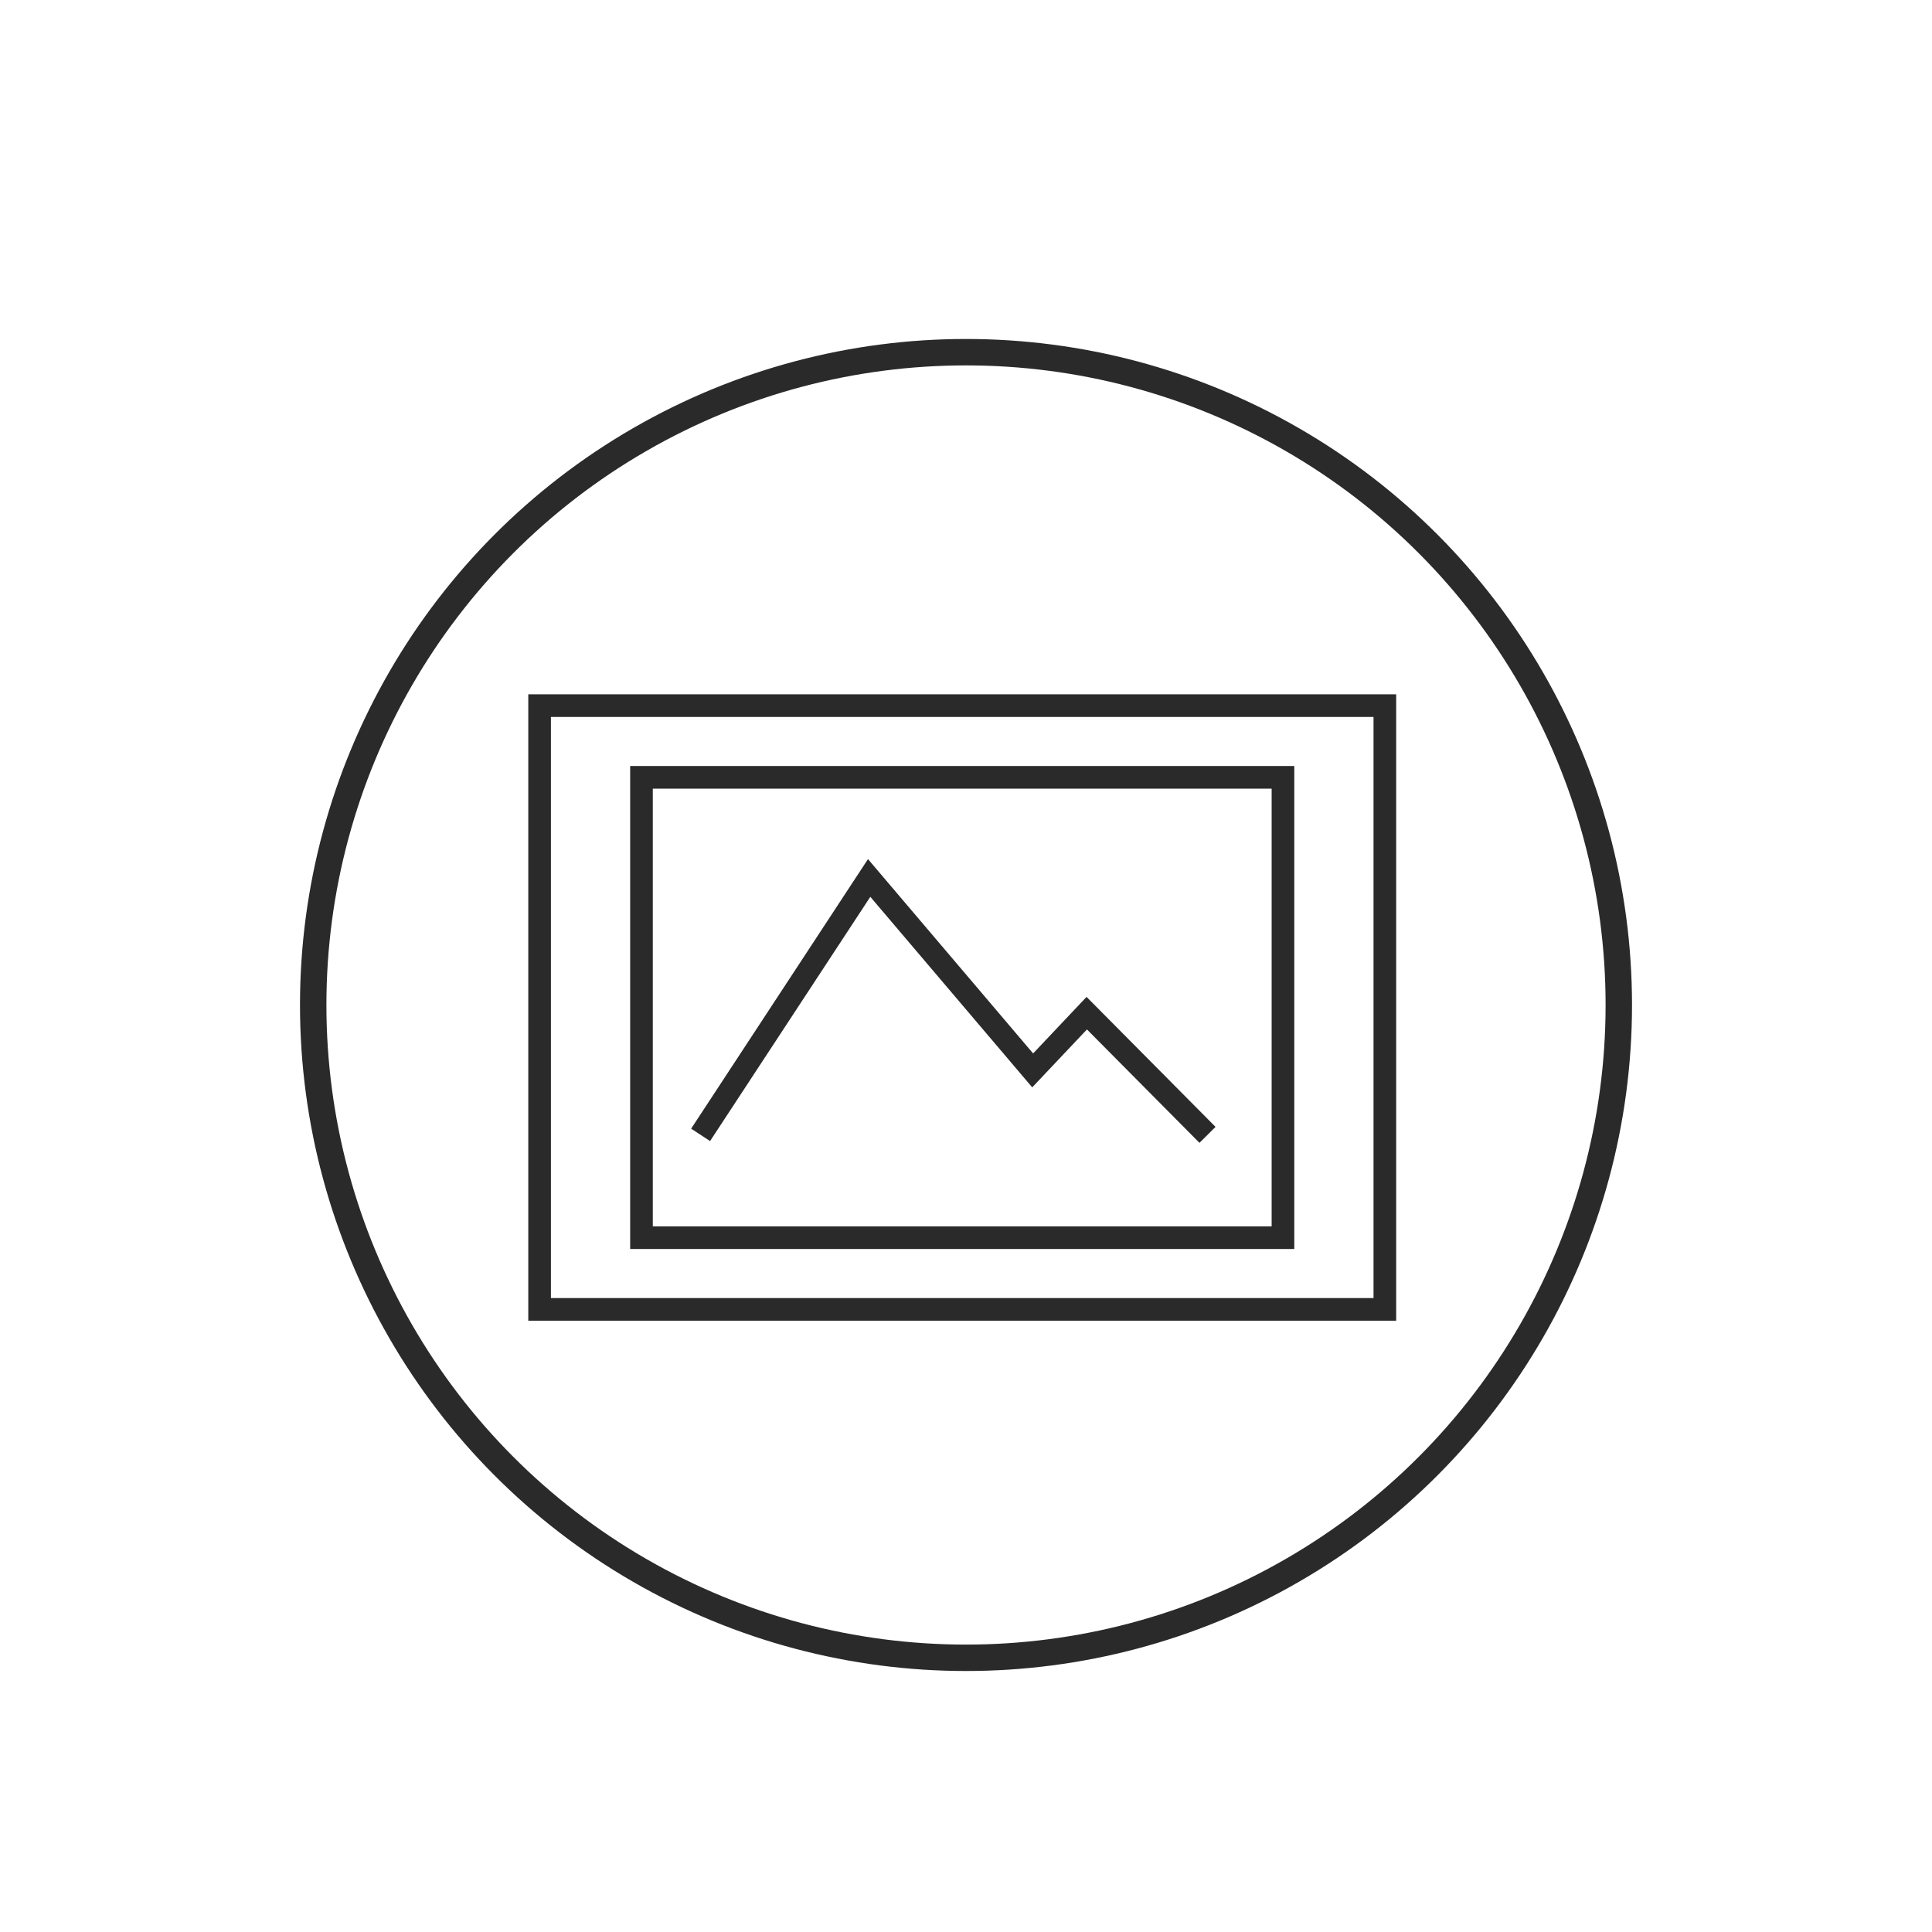
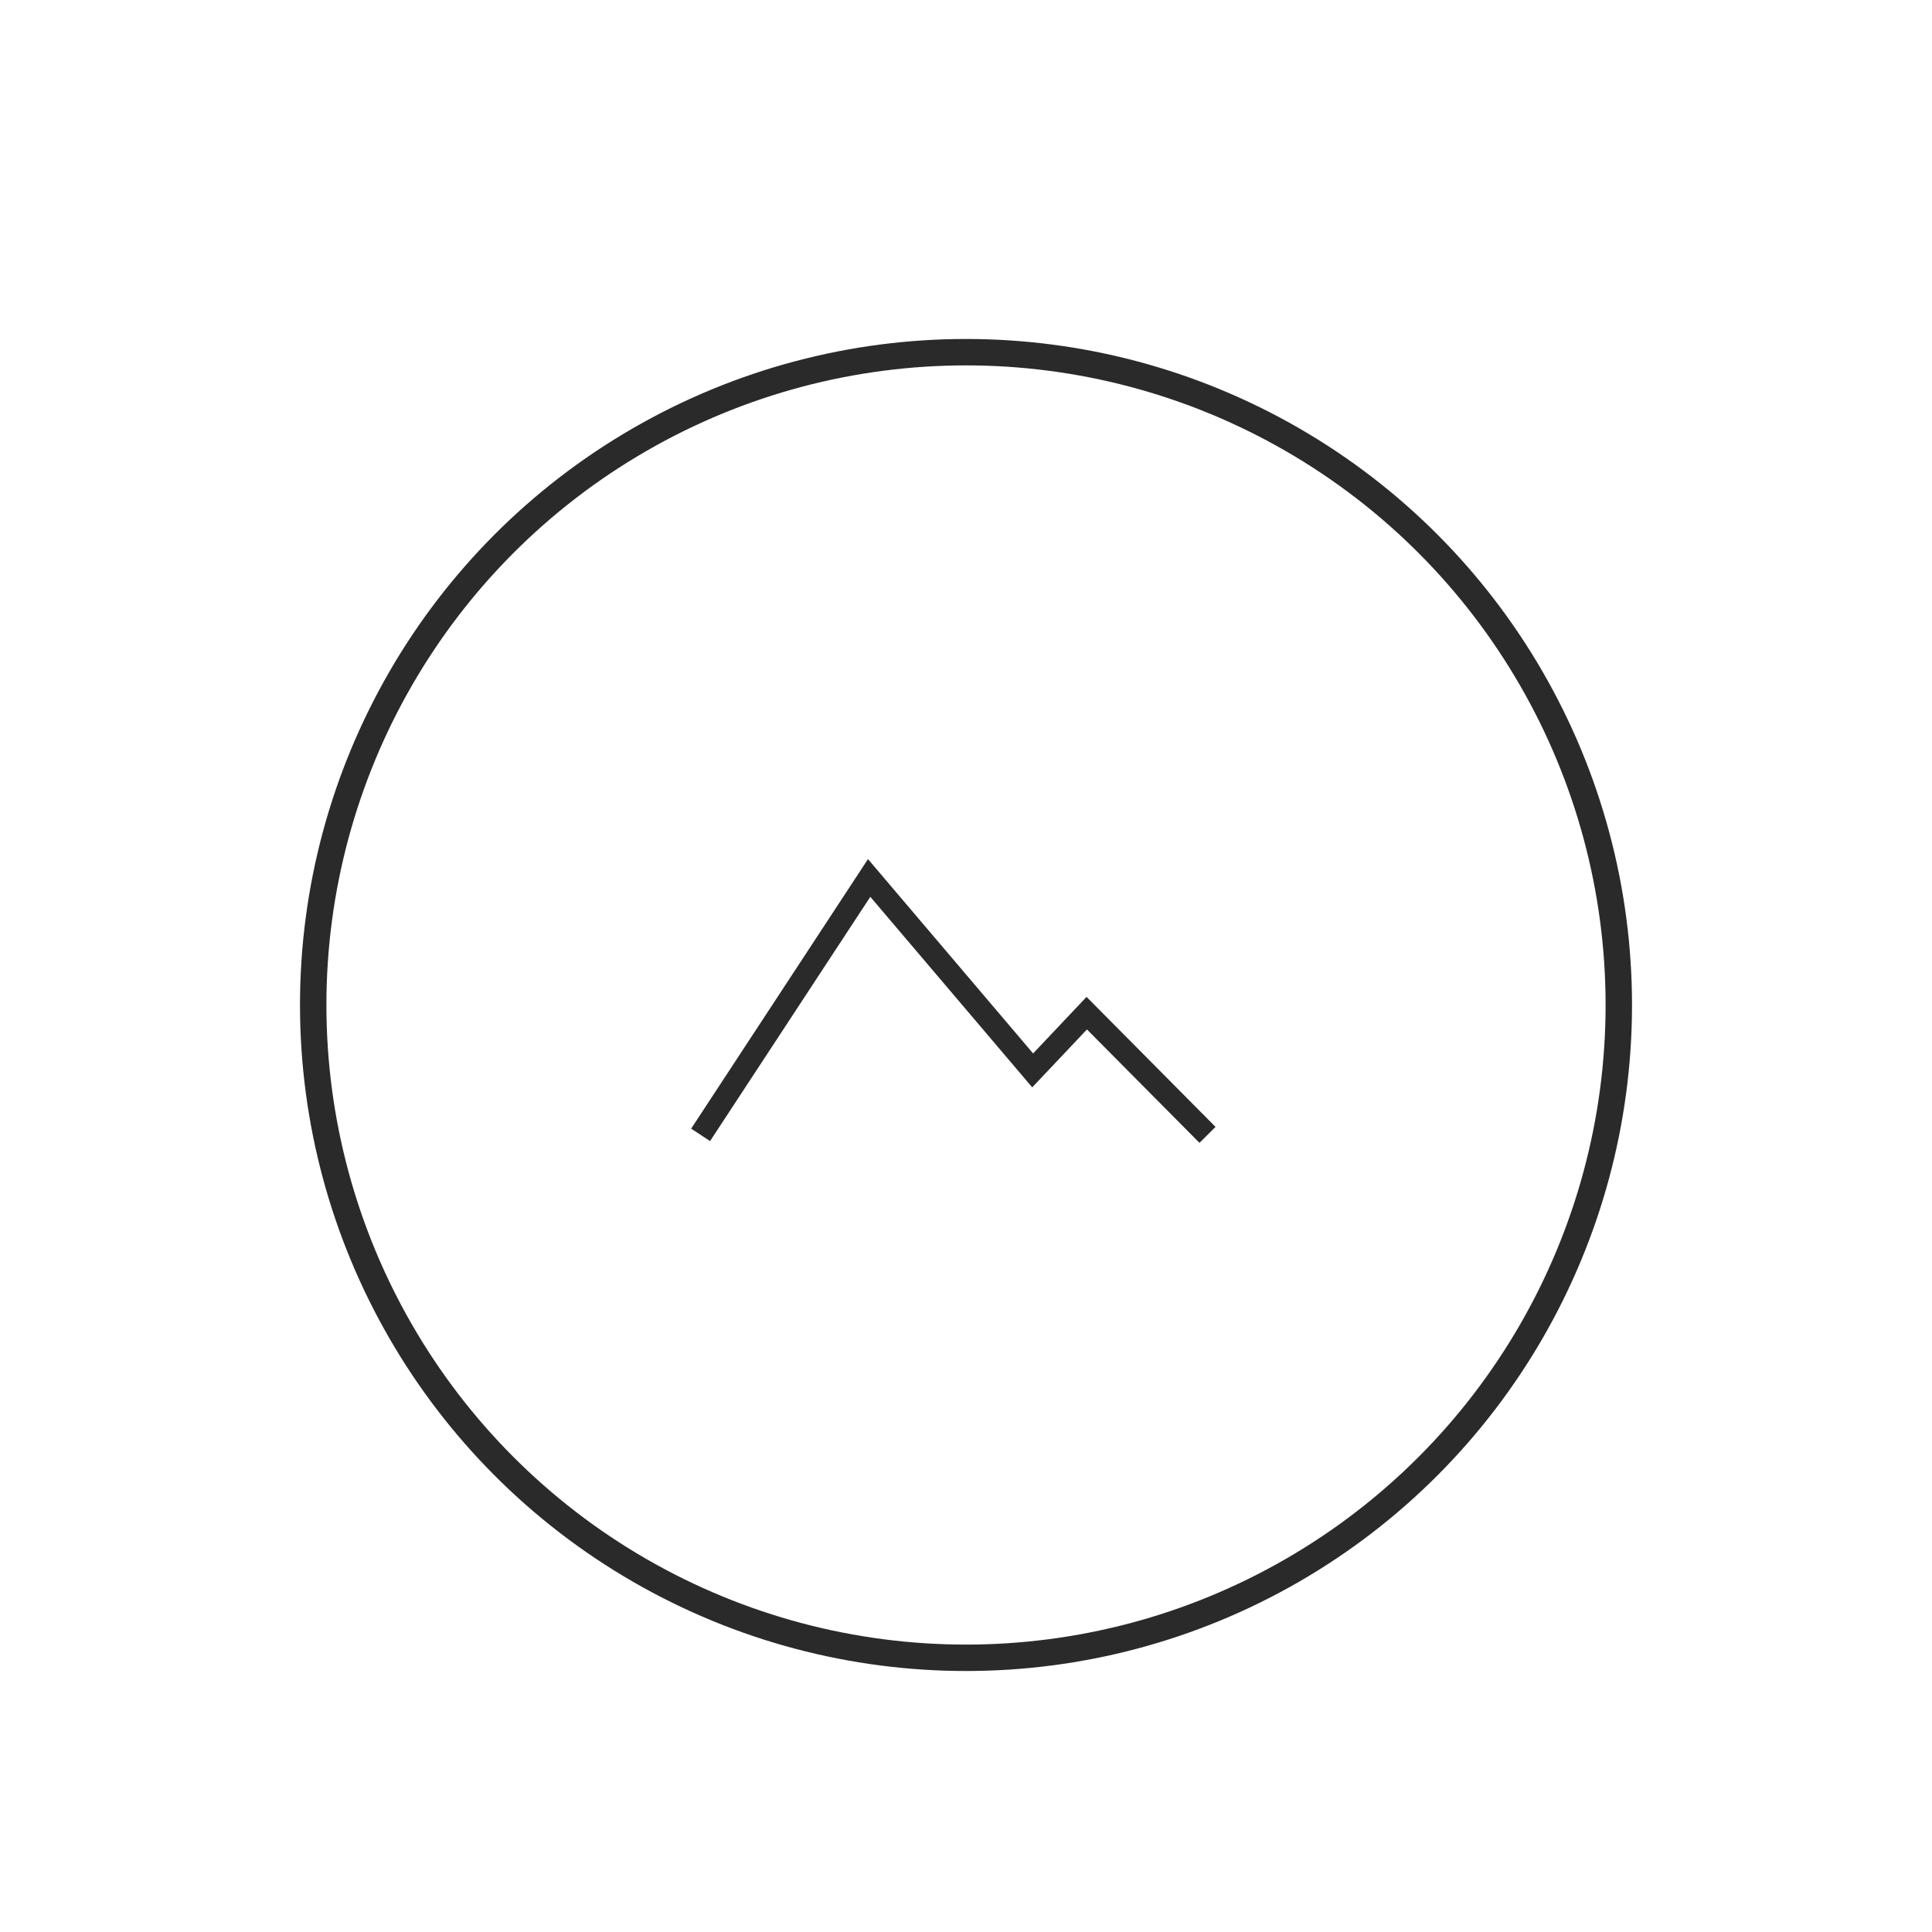
<svg xmlns="http://www.w3.org/2000/svg" version="1.1" id="Work" x="0px" y="0px" viewBox="0 0 512 512" enable-background="new 0 0 512 512" xml:space="preserve">
-   <rect x="143" y="187" fill="none" stroke="#2A2A2A" stroke-width="6" stroke-miterlimit="10" width="224" height="160" />
-   <rect x="170" y="206" fill="none" stroke="#2A2A2A" stroke-width="6" stroke-miterlimit="10" width="170" height="122" />
  <polyline fill="none" stroke="#2A2A2A" stroke-width="6" stroke-miterlimit="10" points="185.668,300.75 230.335,232.667   273.668,283.667 288,268.5 320,300.75 " />
  <circle fill="none" stroke="#2A2A2A" stroke-width="7" stroke-miterlimit="10" cx="256.001" cy="266.333" r="173" />
</svg>